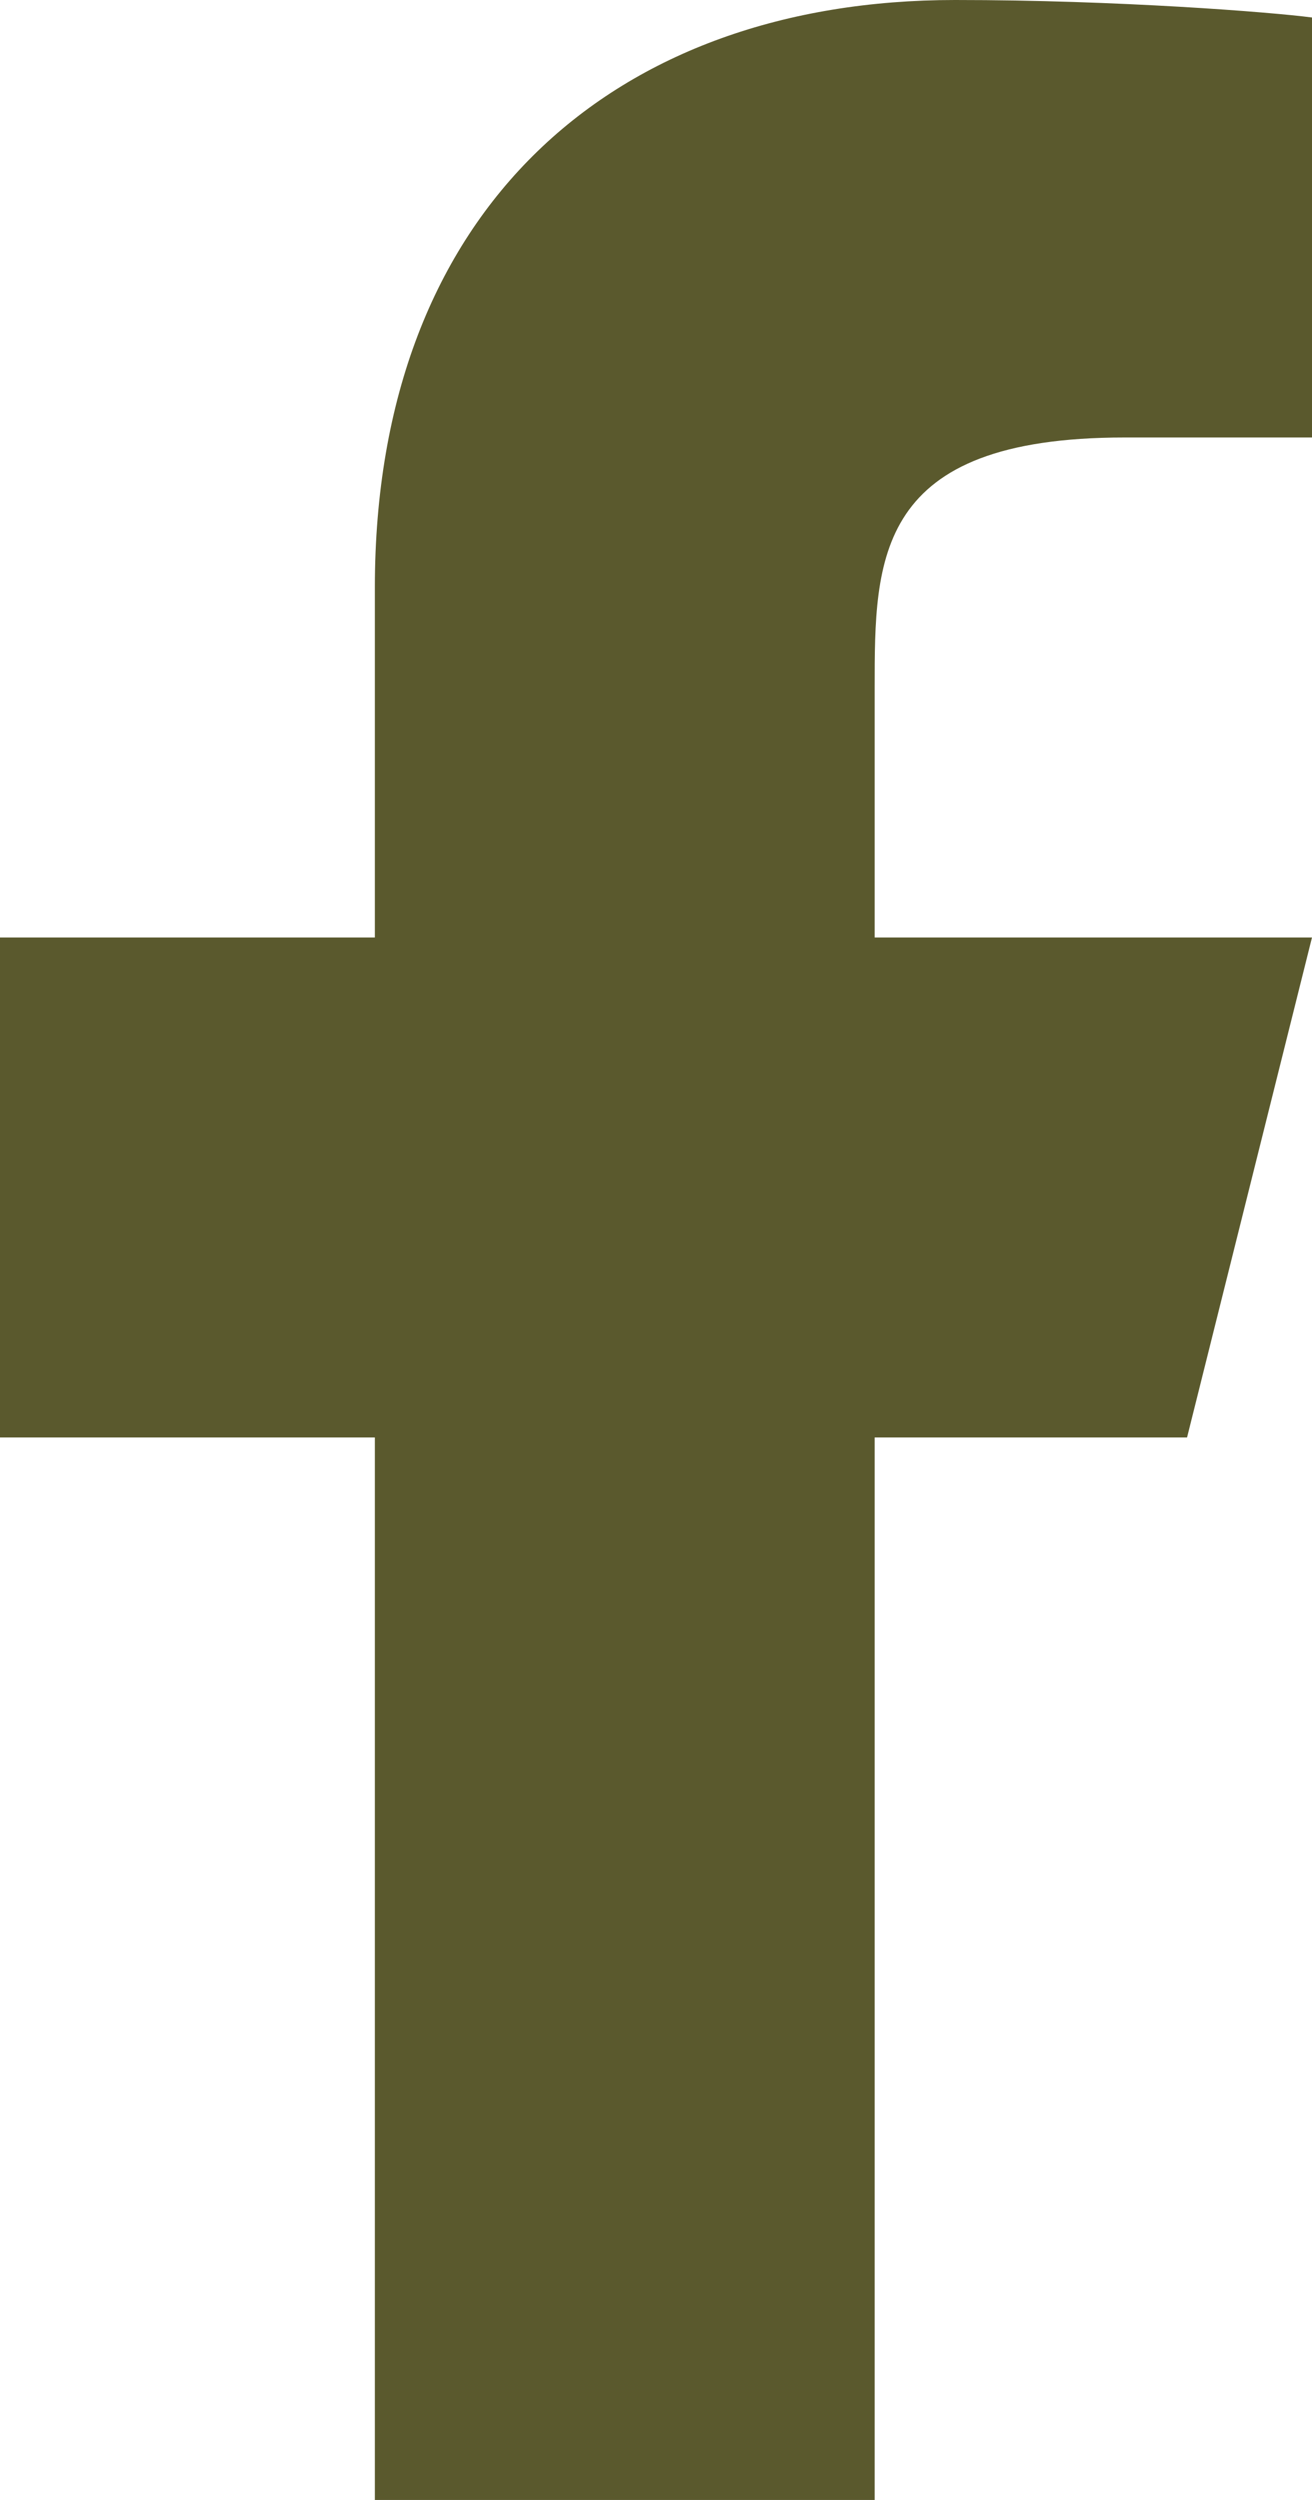
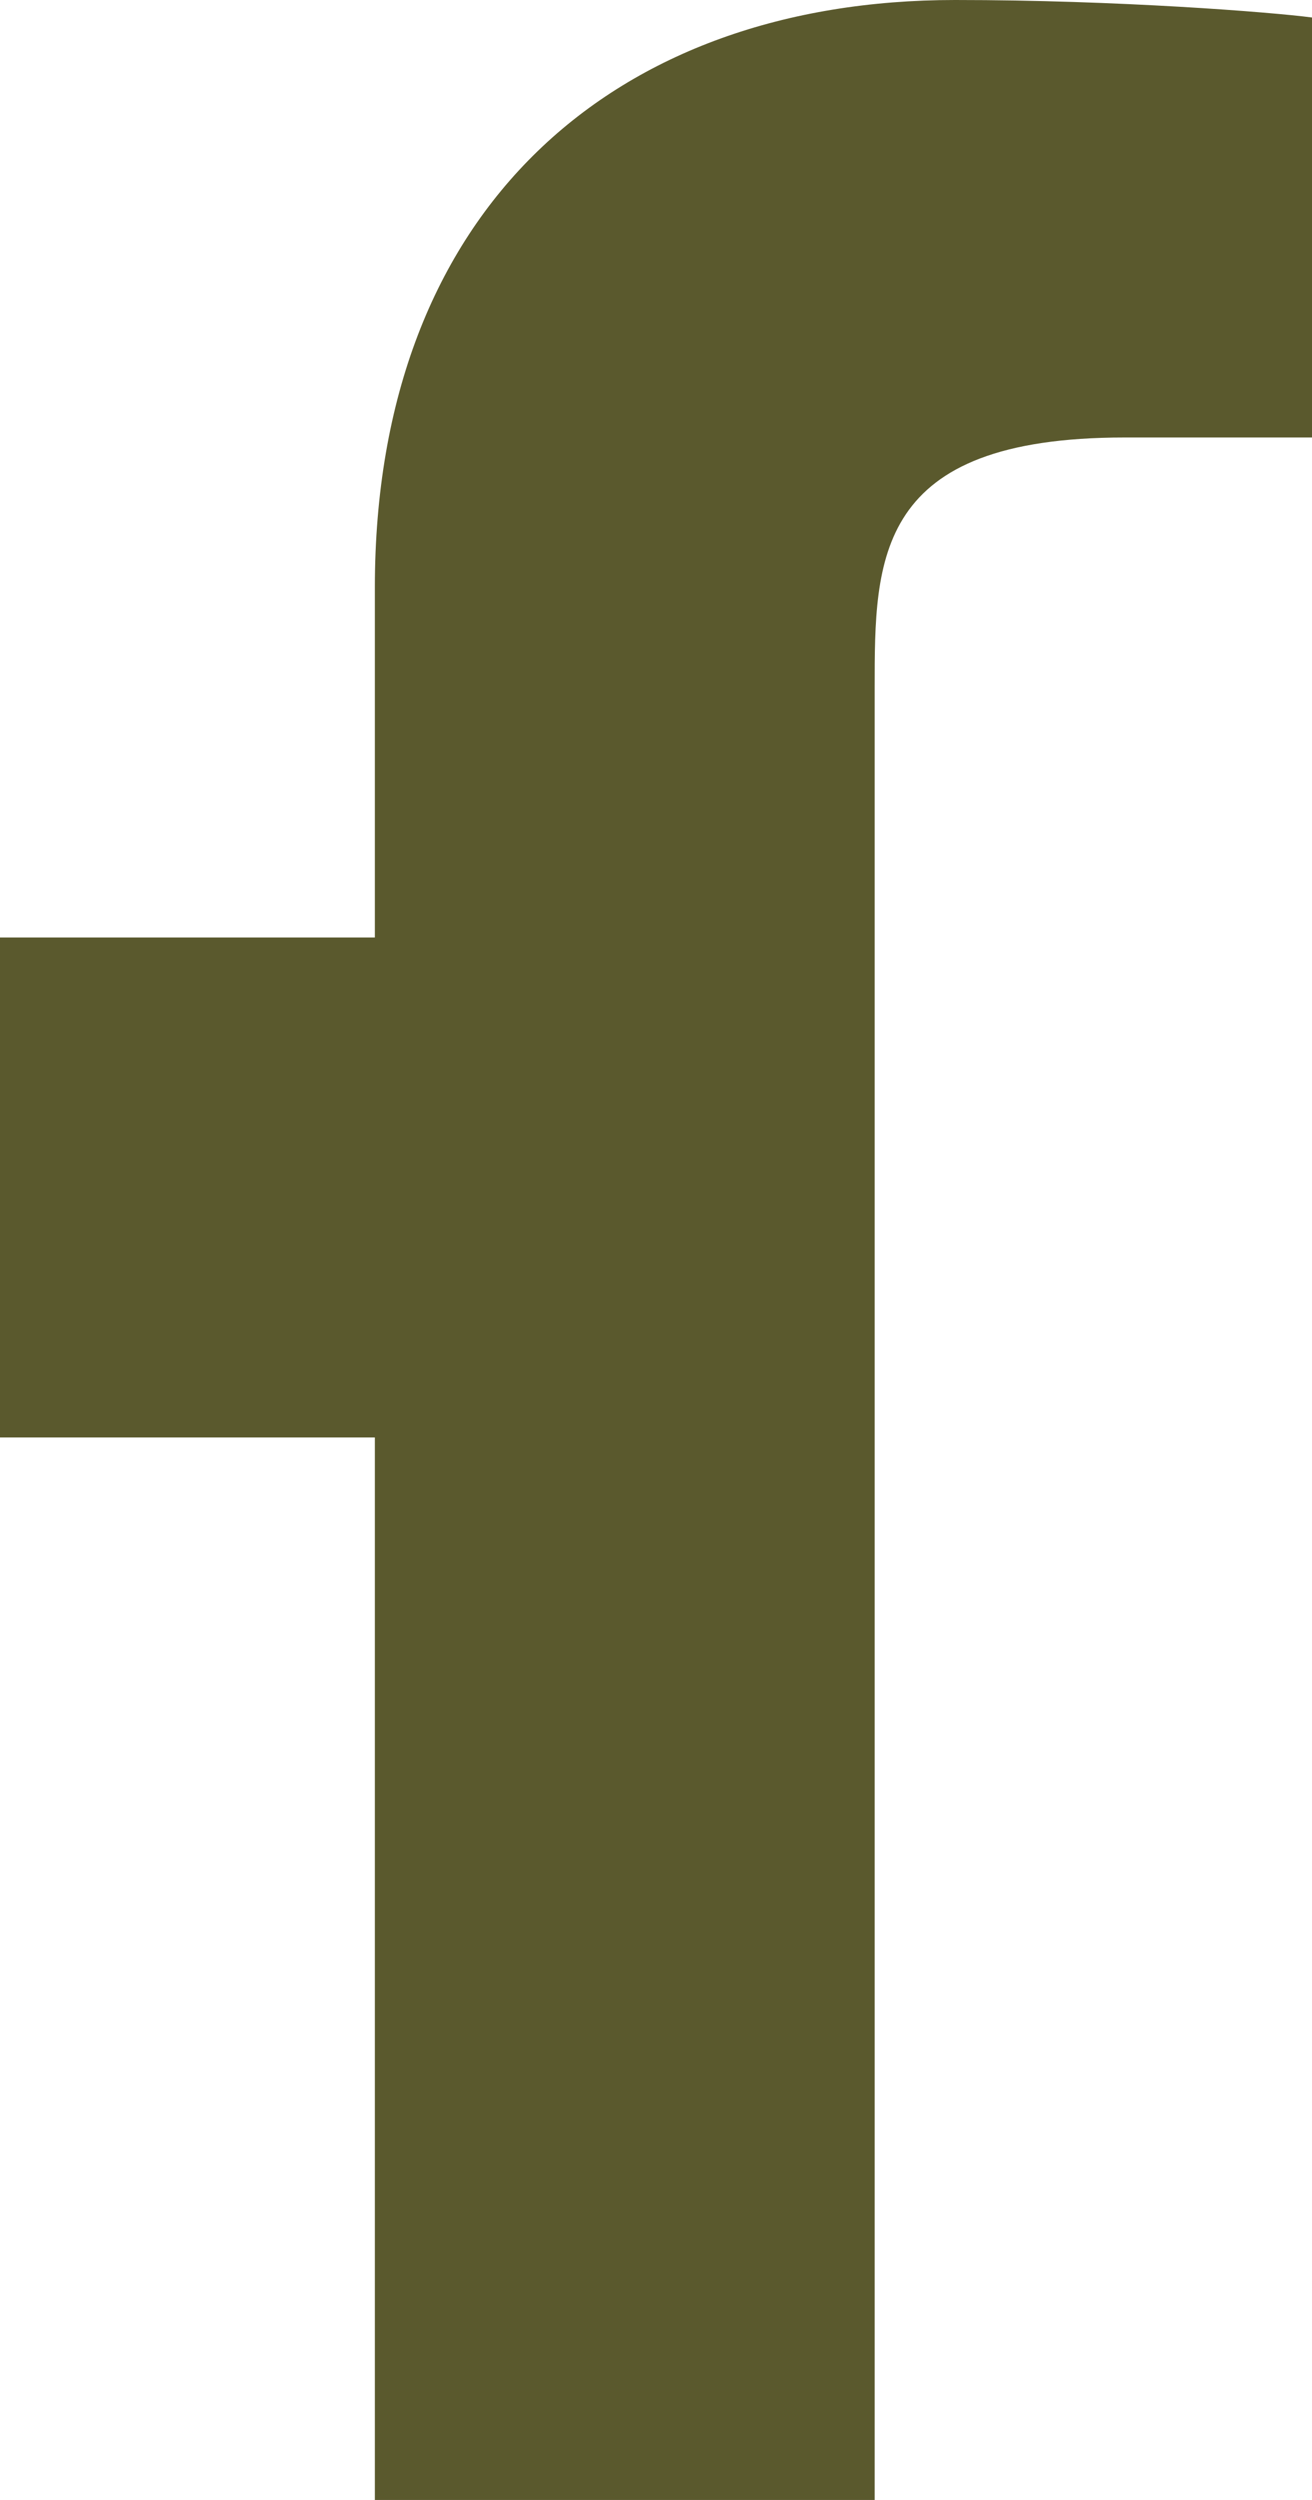
<svg xmlns="http://www.w3.org/2000/svg" width="21" height="40" viewBox="0 0 21 40" fill="none">
-   <path d="M14 23H19L21 15H14V11C14 8.94 14 7 18 7H21V0.28C20.348 0.194 17.886 0 15.286 0C9.856 0 6 3.314 6 9.4V15H0V23H6V40H14V23Z" fill="#5A592D" />
+   <path d="M14 23H19H14V11C14 8.94 14 7 18 7H21V0.28C20.348 0.194 17.886 0 15.286 0C9.856 0 6 3.314 6 9.4V15H0V23H6V40H14V23Z" fill="#5A592D" />
</svg>